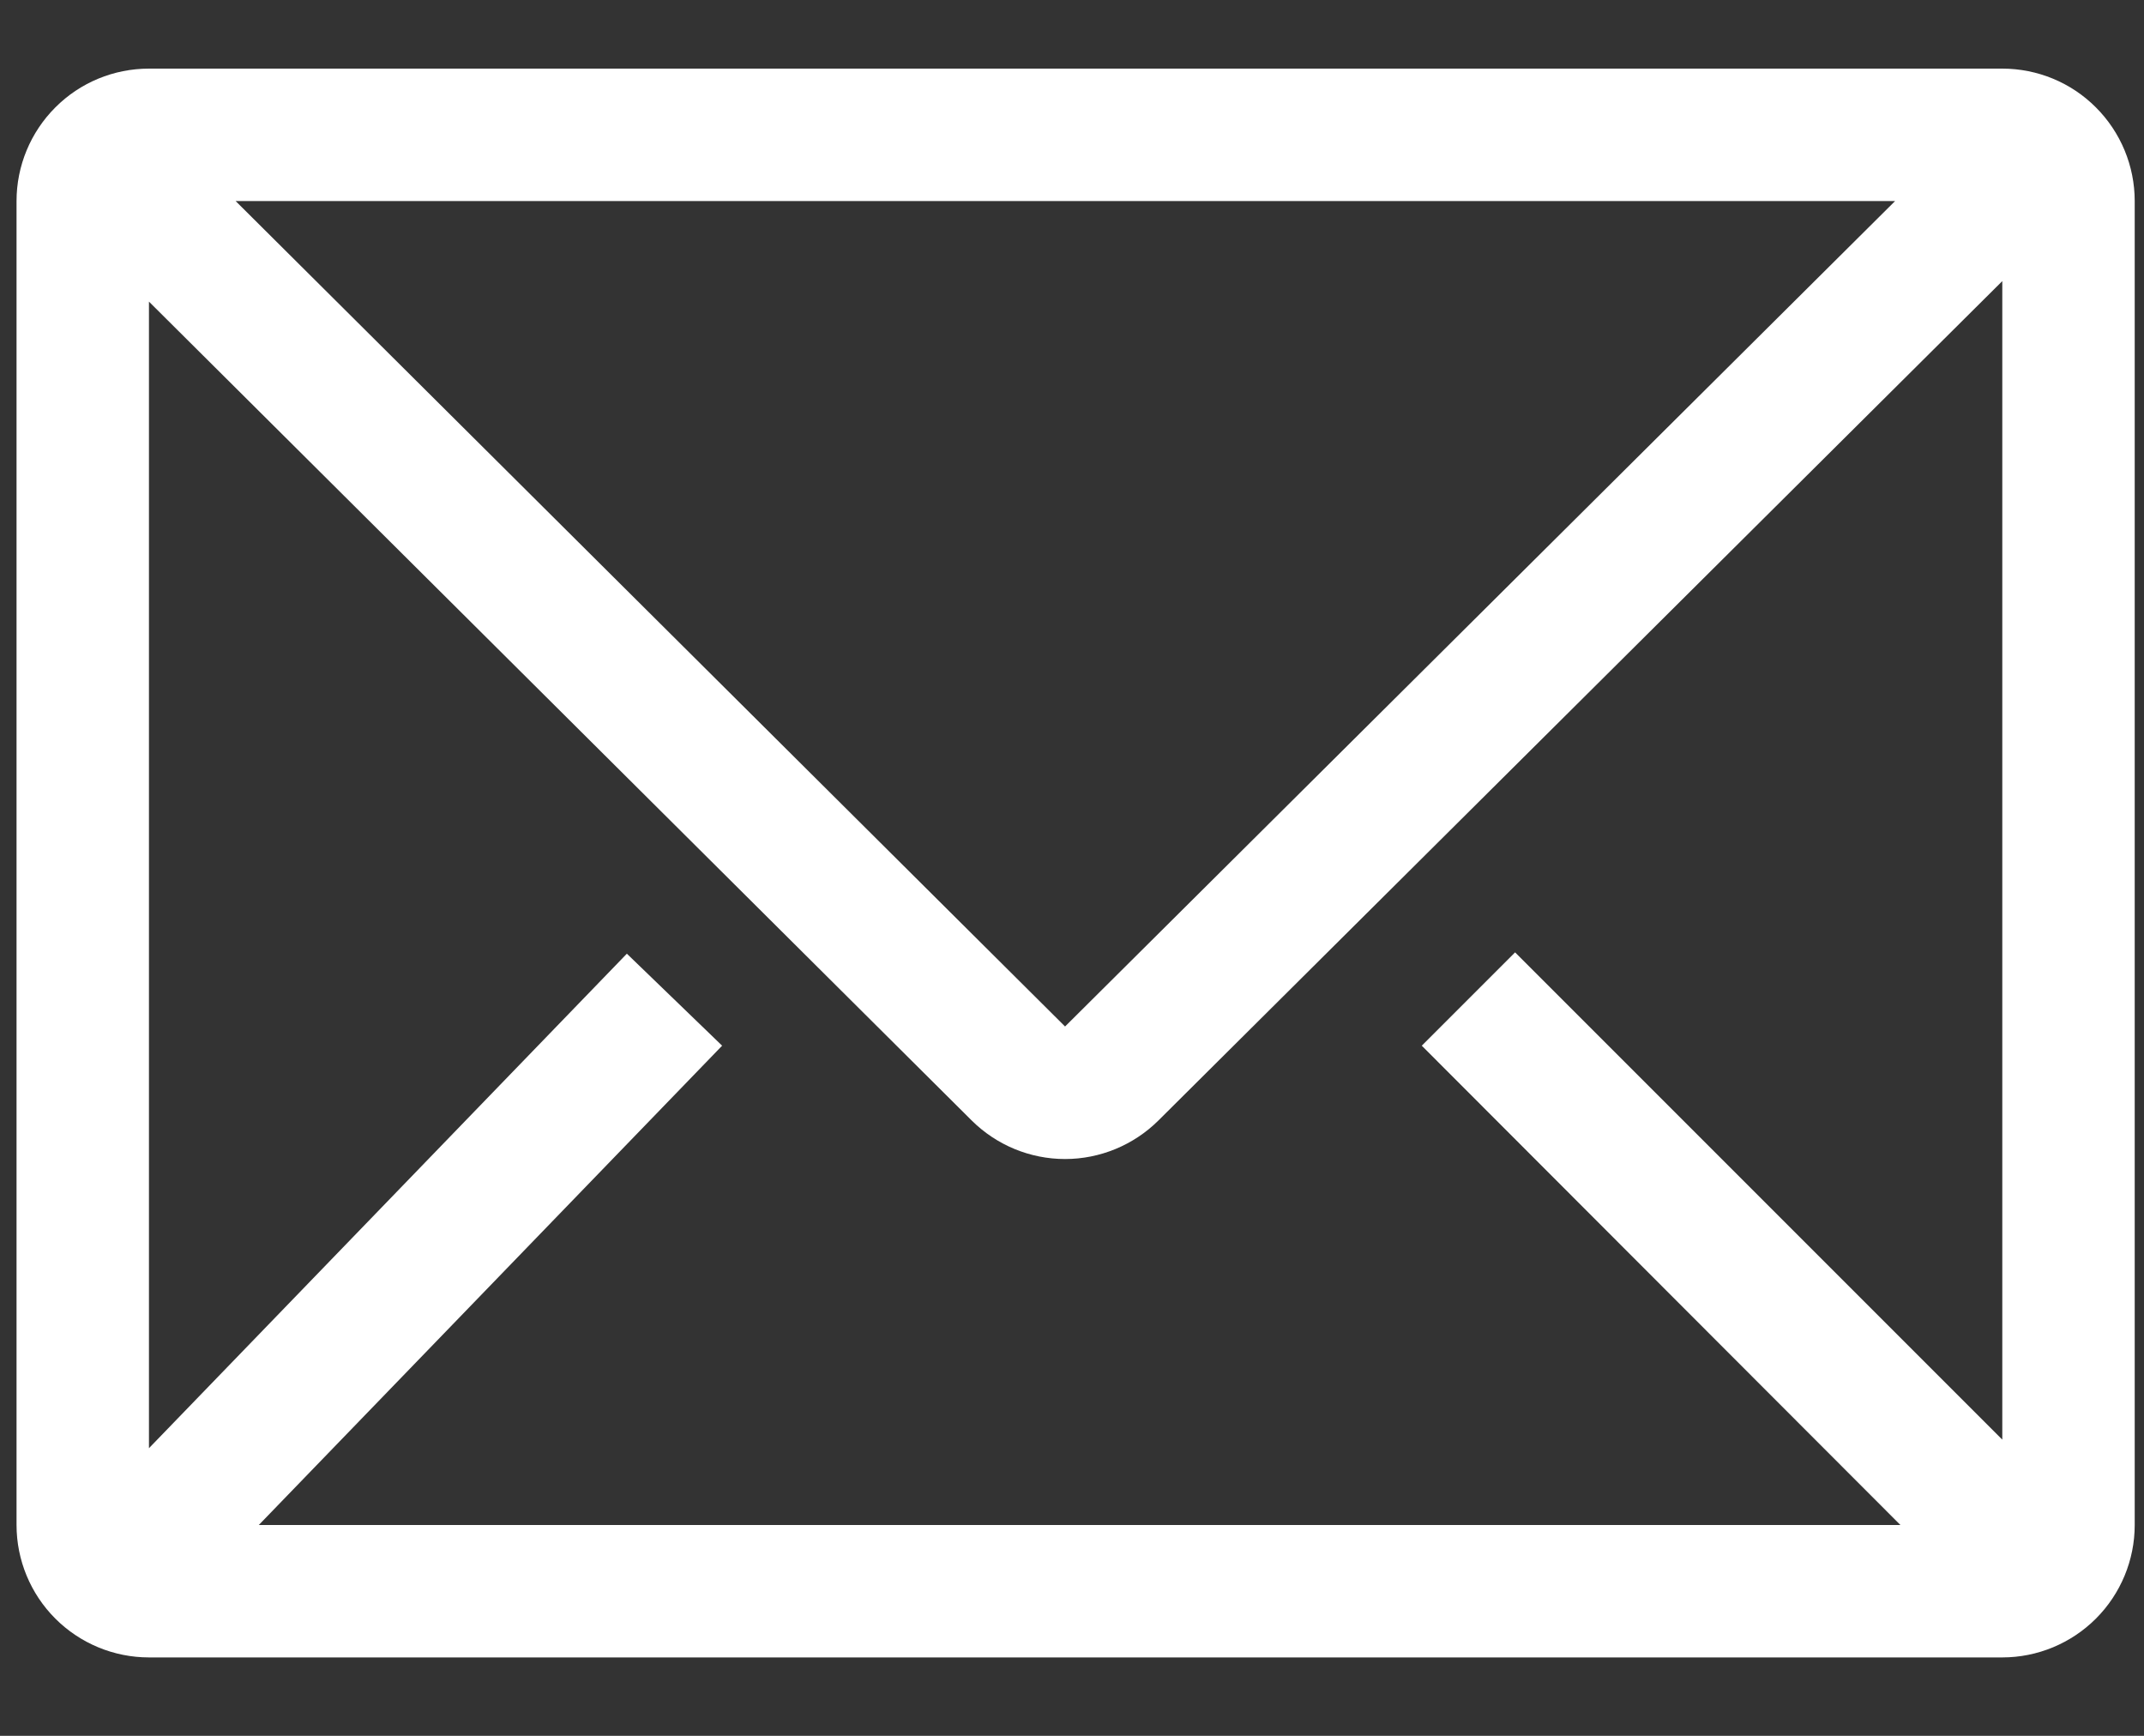
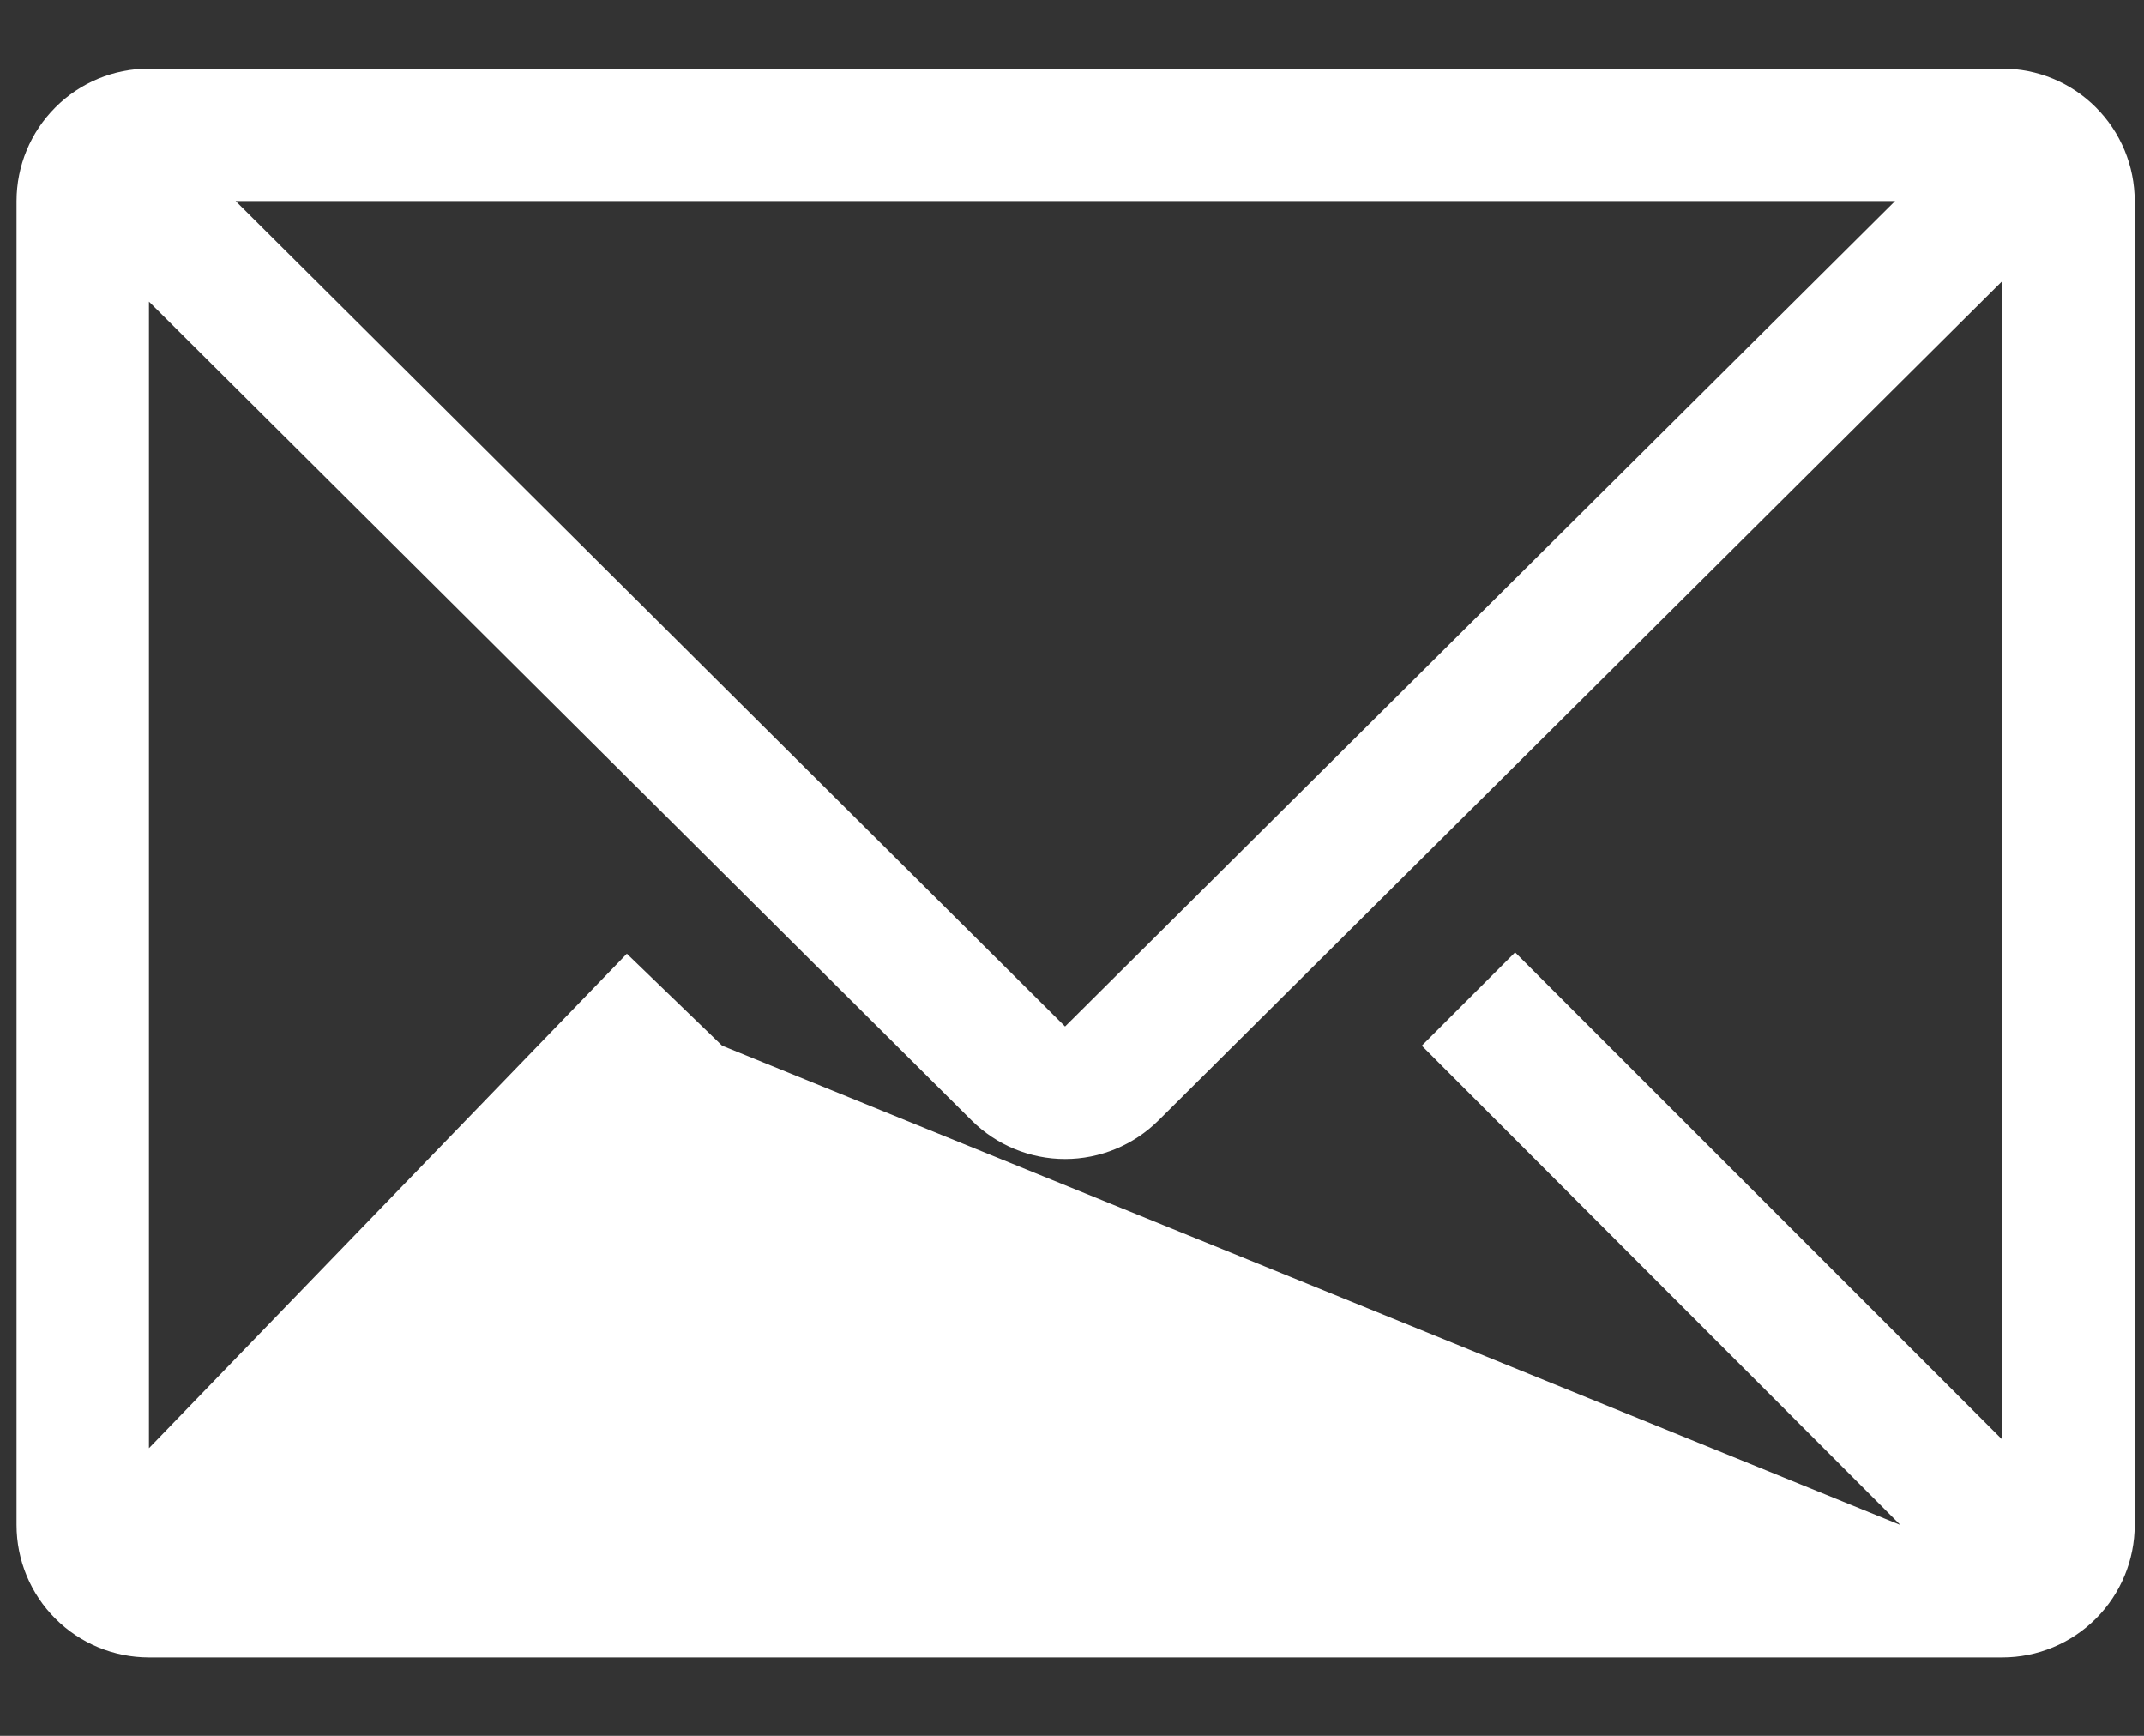
<svg xmlns="http://www.w3.org/2000/svg" width="21" height="17" viewBox="0 0 21 17" fill="none">
  <rect x="0" y="0" width="21" height="17" fill="#333333" stroke="none" />
-   <path d="M19.612 0.672H1.459C1.115 0.672 0.785 0.808 0.542 1.052C0.299 1.295 0.162 1.625 0.162 1.969V14.935C0.162 15.279 0.299 15.609 0.542 15.852C0.785 16.095 1.115 16.232 1.459 16.232H19.612C19.956 16.232 20.286 16.095 20.529 15.852C20.772 15.609 20.909 15.279 20.909 14.935V1.969C20.909 1.625 20.772 1.295 20.529 1.052C20.286 0.808 19.956 0.672 19.612 0.672ZM18.614 14.935H2.535L7.073 10.241L6.14 9.34L1.459 14.183V2.954L9.518 10.974C9.761 11.215 10.089 11.351 10.432 11.351C10.774 11.351 11.103 11.215 11.346 10.974L19.612 2.753V14.099L14.84 9.327L13.926 10.241L18.614 14.935ZM2.308 1.969H18.562L10.432 10.053L2.308 1.969Z" fill="white" />
+   <path d="M19.612 0.672H1.459C1.115 0.672 0.785 0.808 0.542 1.052C0.299 1.295 0.162 1.625 0.162 1.969V14.935C0.162 15.279 0.299 15.609 0.542 15.852C0.785 16.095 1.115 16.232 1.459 16.232H19.612C19.956 16.232 20.286 16.095 20.529 15.852C20.772 15.609 20.909 15.279 20.909 14.935V1.969C20.909 1.625 20.772 1.295 20.529 1.052C20.286 0.808 19.956 0.672 19.612 0.672ZM18.614 14.935L7.073 10.241L6.14 9.34L1.459 14.183V2.954L9.518 10.974C9.761 11.215 10.089 11.351 10.432 11.351C10.774 11.351 11.103 11.215 11.346 10.974L19.612 2.753V14.099L14.84 9.327L13.926 10.241L18.614 14.935ZM2.308 1.969H18.562L10.432 10.053L2.308 1.969Z" fill="white" />
</svg>